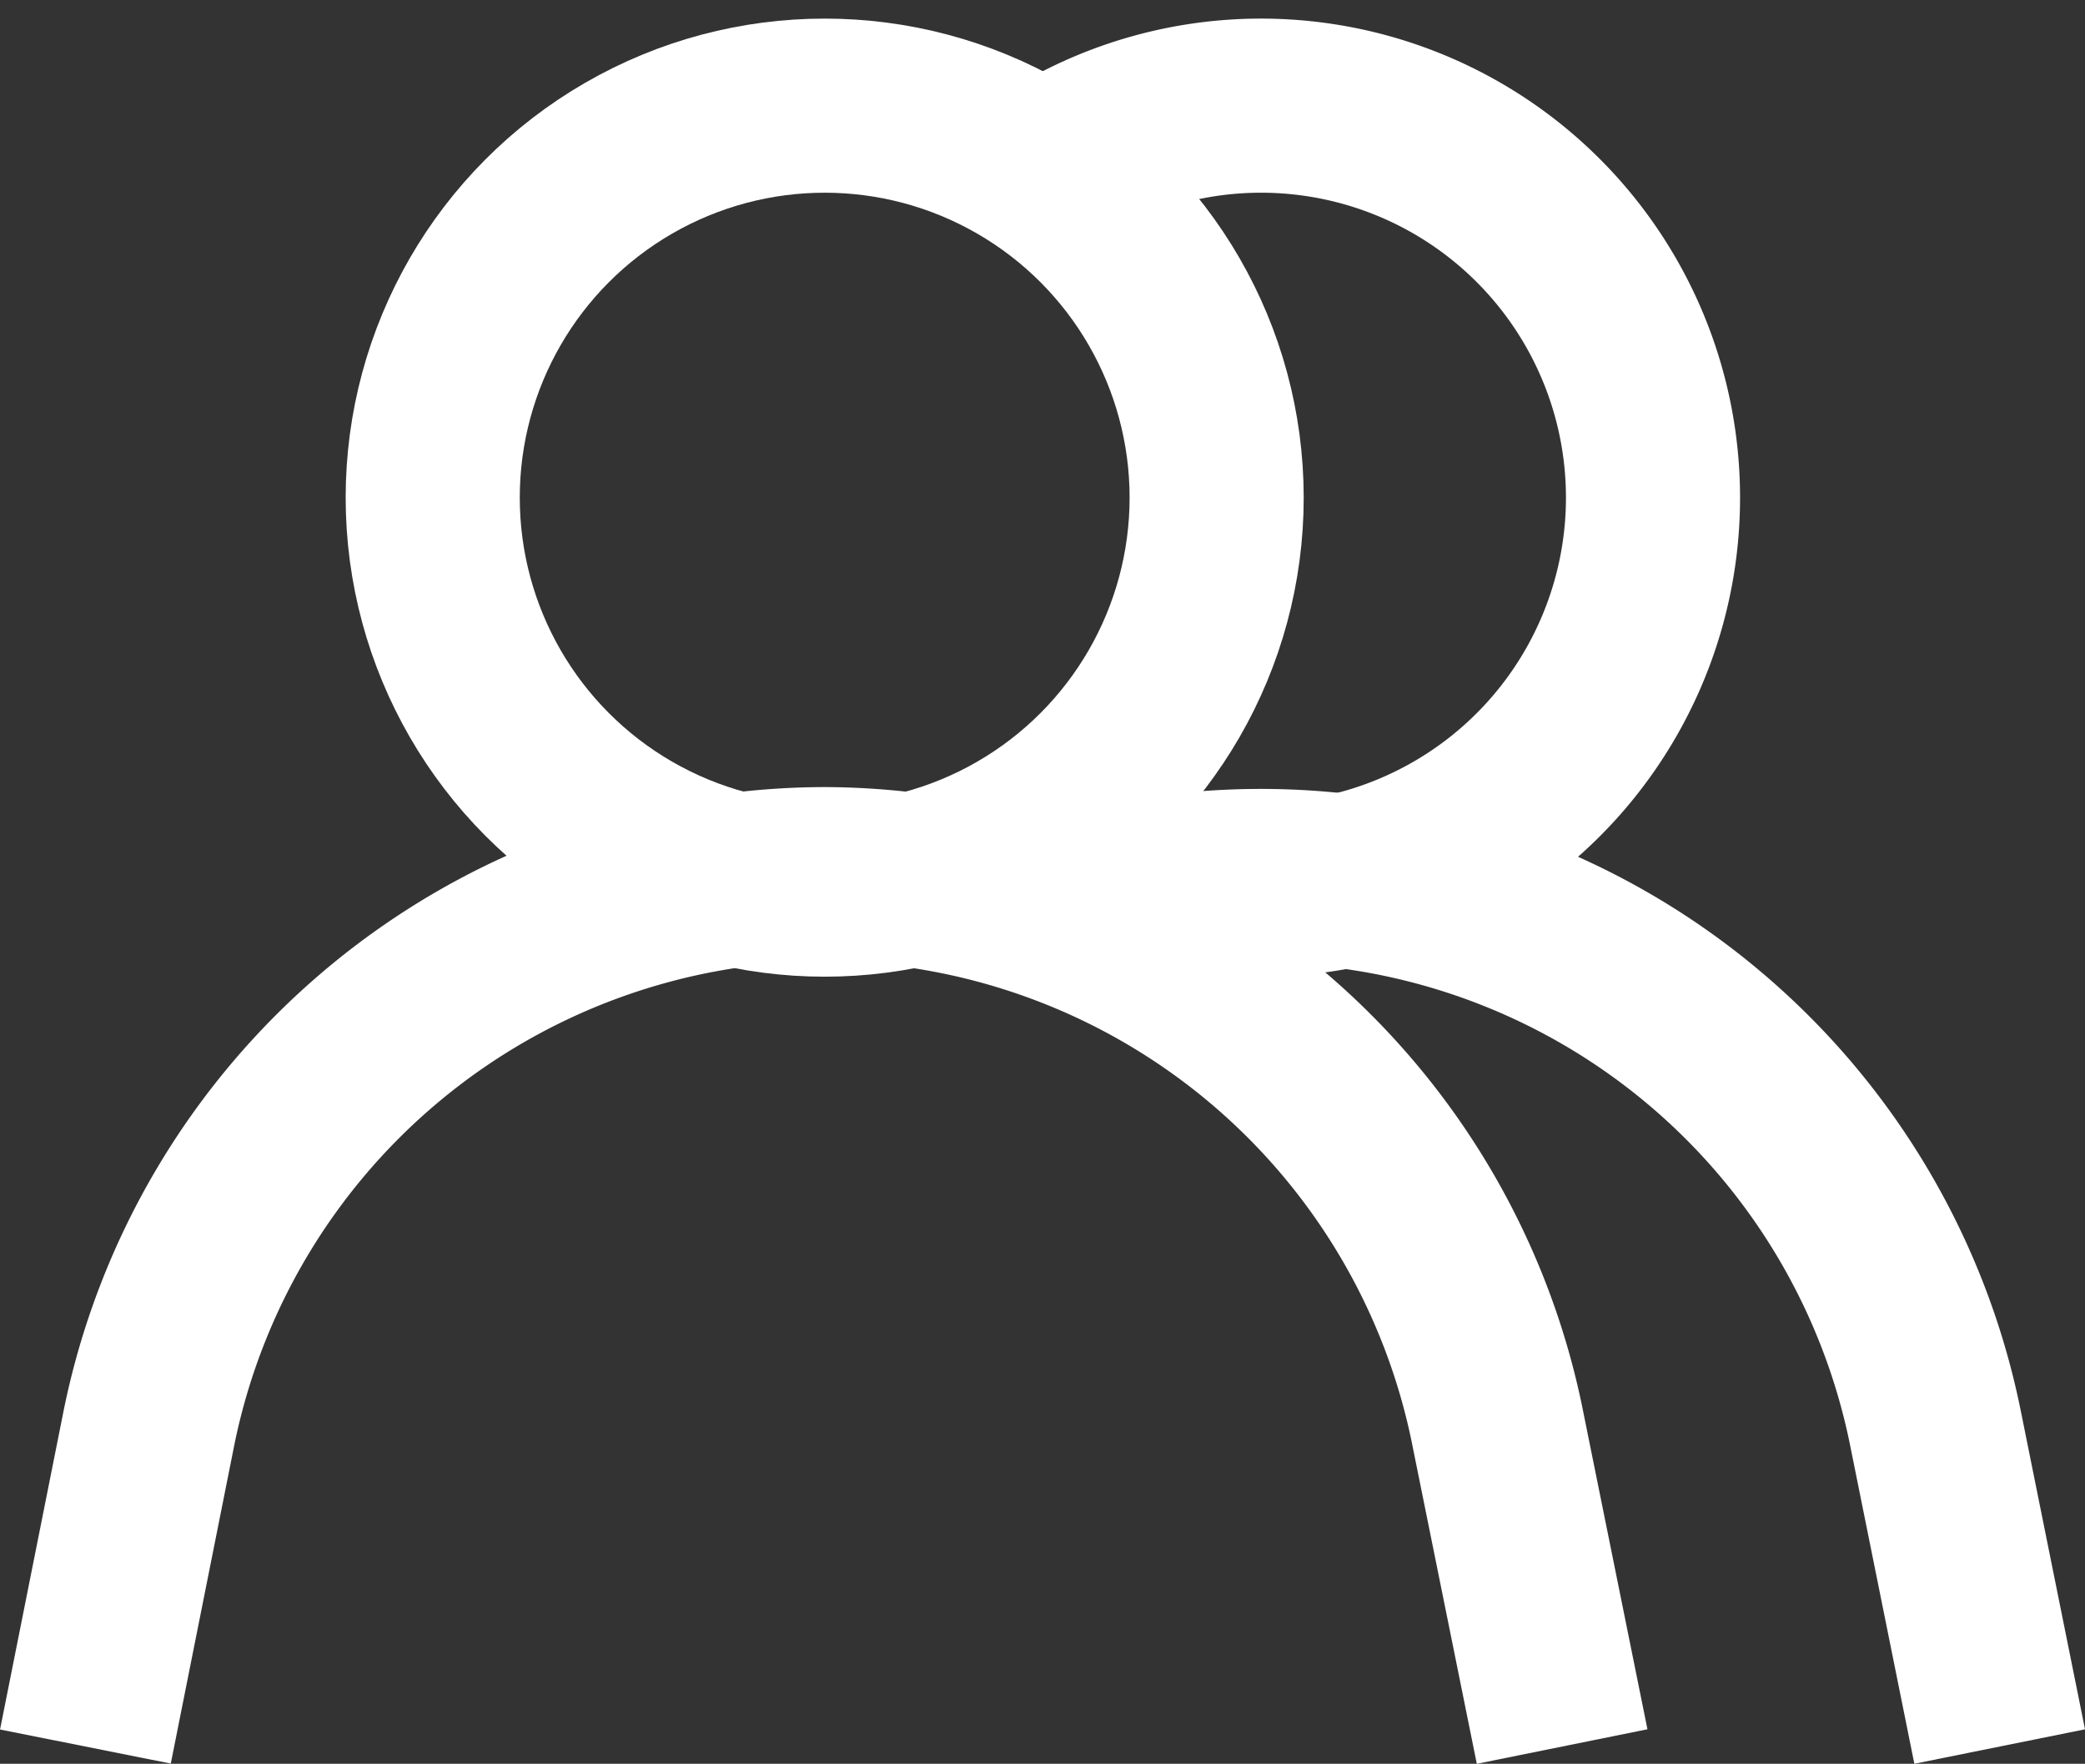
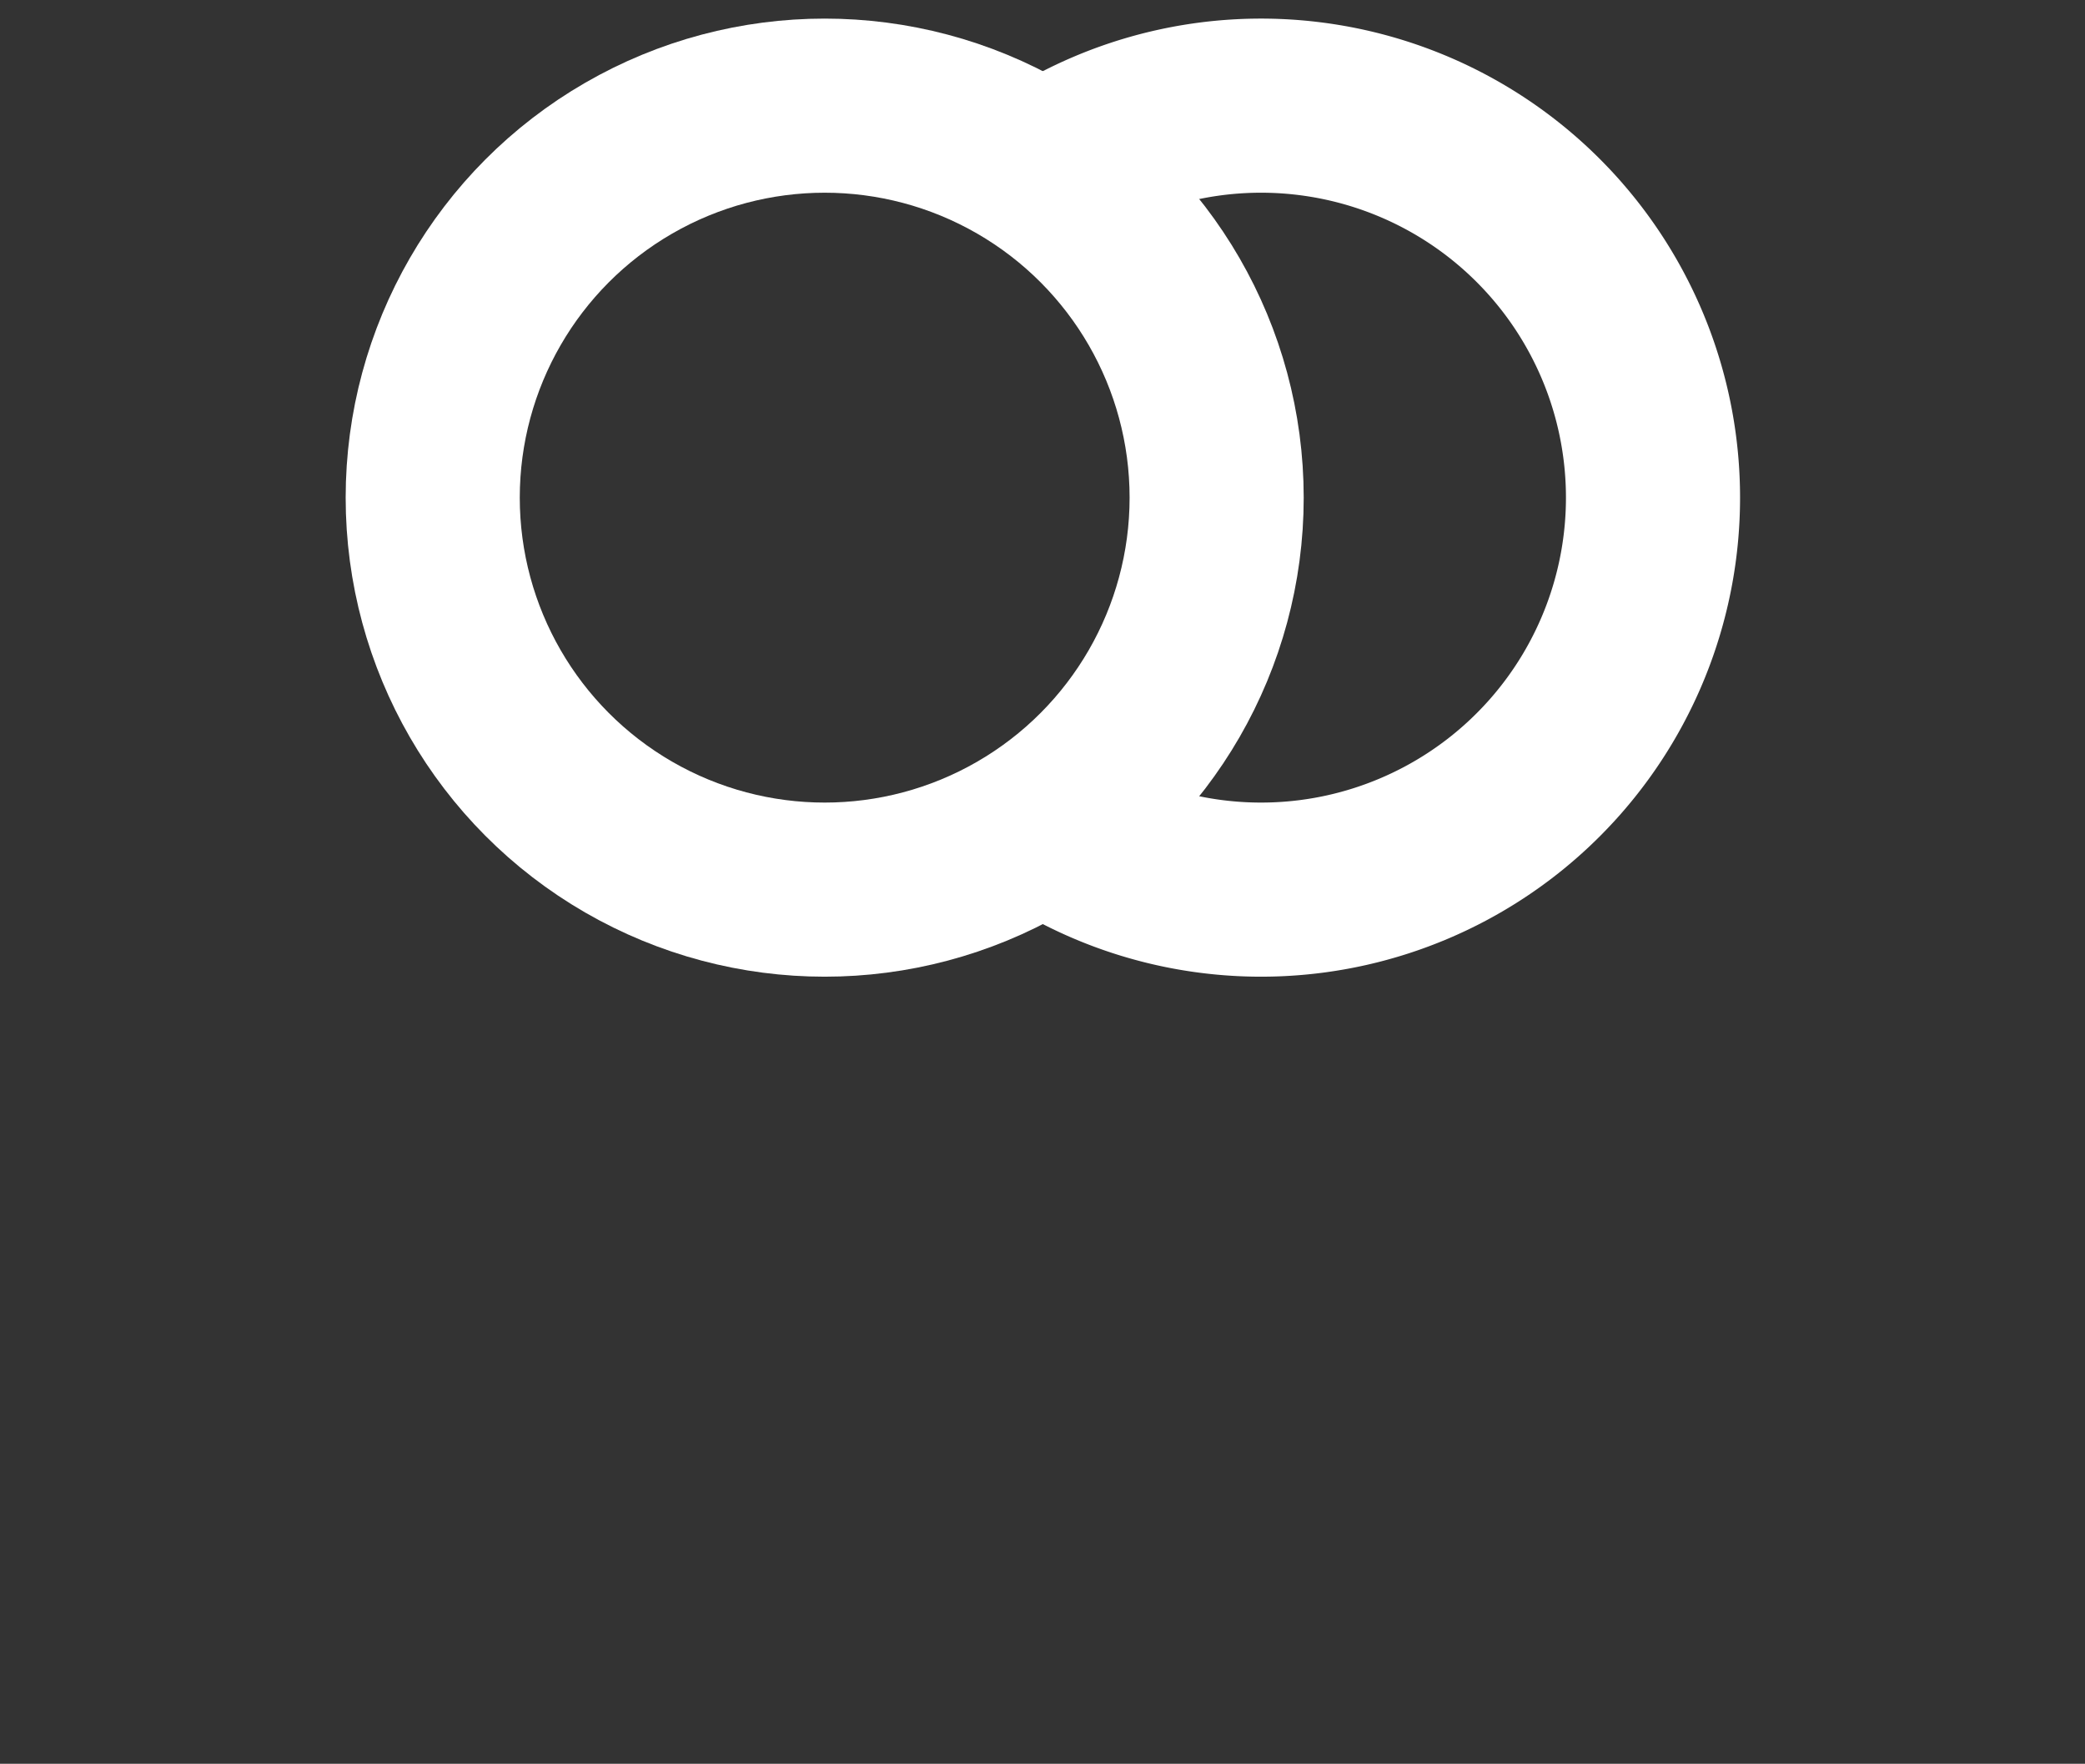
<svg xmlns="http://www.w3.org/2000/svg" width="22.873" height="19.348" viewBox="0 0 22.873 19.348">
  <rect x="0" y="0" width="22.873" height="19.348" fill="#333333" stroke="none" />
  <defs>
    <style>.a{fill:none;stroke:#fff;stroke-miterlimit:10;stroke-width:1.91px;}</style>
  </defs>
  <g transform="translate(-0.563 -2.271)">
    <circle class="a" cx="4.3" cy="4.3" r="4.3" transform="translate(5.31 3.43)" />
-     <path class="a" d="M1.5,21.57l.69-3.46A7.58,7.58,0,0,1,9.61,12h0A7.56,7.56,0,0,1,17,18.11l.7,3.46" transform="translate(0 -0.14)" />
    <path class="a" d="M12,11.3a4.3,4.3,0,1,0,0-7.14" />
-     <path class="a" d="M22.5,21.57l-.7-3.47A7.55,7.55,0,0,0,12,12.41" transform="translate(0 -0.14)" />
  </g>
</svg>